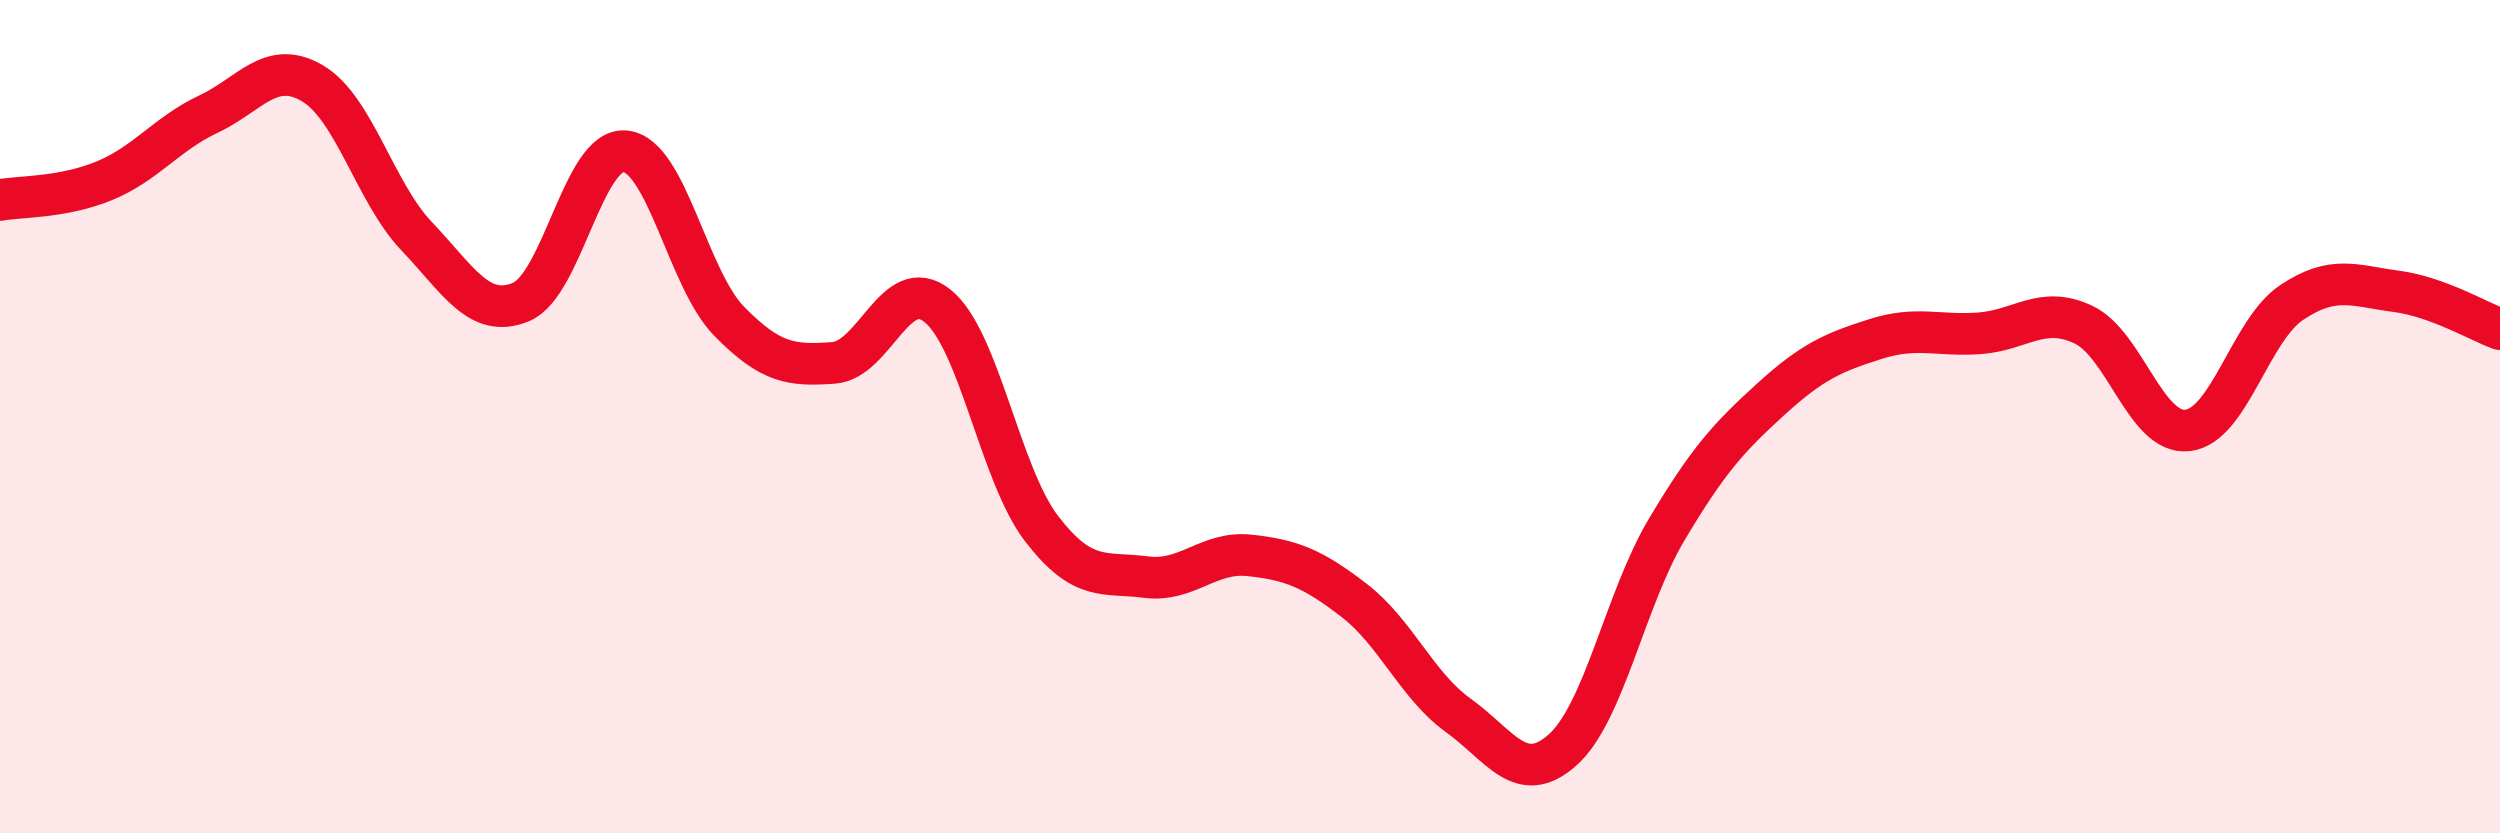
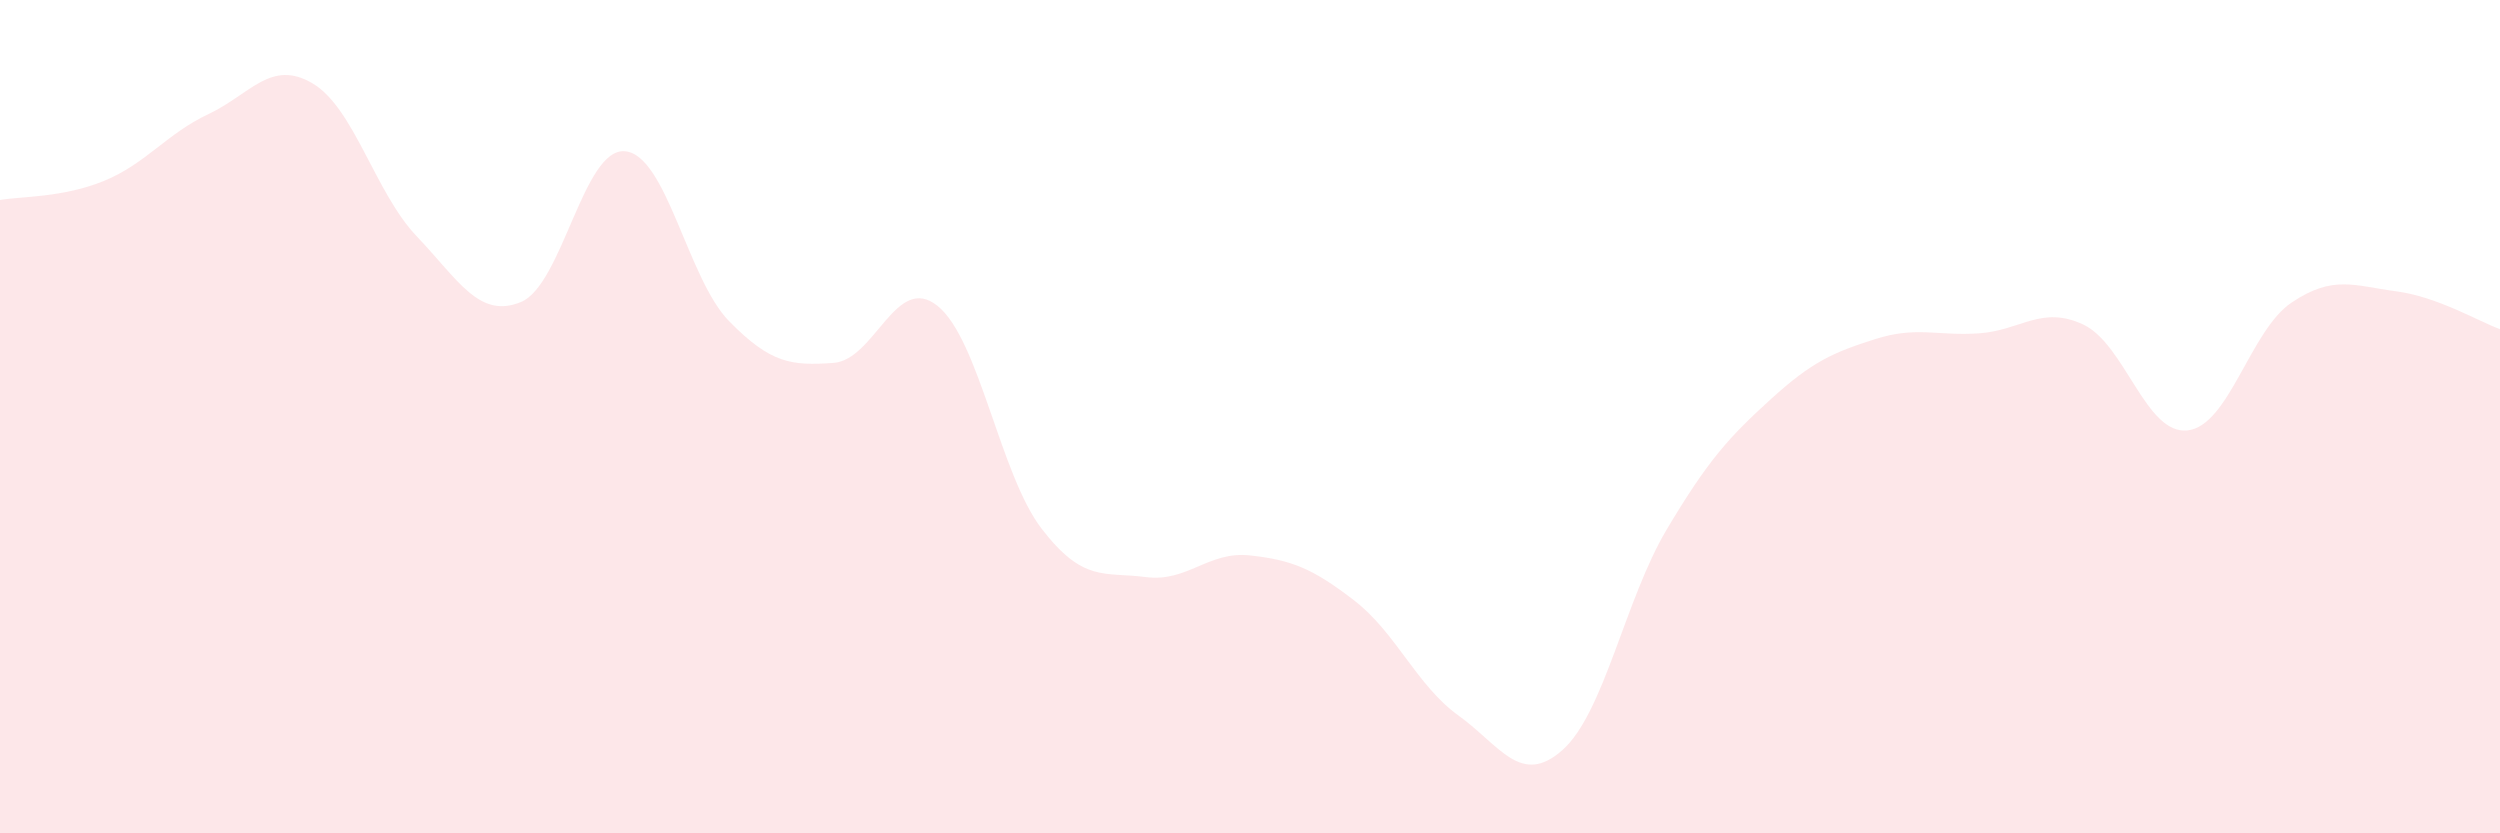
<svg xmlns="http://www.w3.org/2000/svg" width="60" height="20" viewBox="0 0 60 20">
  <path d="M 0,4.8 C 0.5,4.71 1.5,4.75 2.5,4.34 C 3.5,3.93 4,3.21 5,2.74 C 6,2.27 6.5,1.41 7.5,2 C 8.5,2.59 9,4.62 10,5.67 C 11,6.72 11.5,7.66 12.5,7.25 C 13.5,6.84 14,3.54 15,3.63 C 16,3.72 16.5,6.69 17.5,7.71 C 18.5,8.73 19,8.78 20,8.71 C 21,8.64 21.5,6.54 22.5,7.34 C 23.5,8.14 24,11.39 25,12.69 C 26,13.99 26.5,13.72 27.5,13.85 C 28.5,13.98 29,13.22 30,13.33 C 31,13.44 31.5,13.64 32.5,14.41 C 33.5,15.18 34,16.45 35,17.17 C 36,17.89 36.5,18.89 37.5,18 C 38.5,17.11 39,14.39 40,12.71 C 41,11.03 41.5,10.49 42.5,9.58 C 43.5,8.67 44,8.46 45,8.14 C 46,7.82 46.5,8.07 47.5,8 C 48.5,7.93 49,7.32 50,7.79 C 51,8.26 51.5,10.44 52.5,10.33 C 53.5,10.22 54,7.93 55,7.26 C 56,6.59 56.5,6.86 57.5,6.99 C 58.5,7.12 59.5,7.72 60,7.9L60 20L0 20Z" fill="#EB0A25" opacity="0.1" stroke-linecap="round" stroke-linejoin="round" />
-   <path d="M 0,4.8 C 0.5,4.71 1.5,4.75 2.5,4.34 C 3.5,3.93 4,3.21 5,2.74 C 6,2.27 6.5,1.41 7.5,2 C 8.5,2.59 9,4.62 10,5.67 C 11,6.72 11.5,7.66 12.5,7.25 C 13.5,6.84 14,3.54 15,3.63 C 16,3.72 16.5,6.69 17.5,7.71 C 18.5,8.73 19,8.78 20,8.71 C 21,8.64 21.5,6.54 22.5,7.34 C 23.5,8.14 24,11.39 25,12.69 C 26,13.99 26.5,13.72 27.5,13.85 C 28.5,13.98 29,13.22 30,13.33 C 31,13.44 31.5,13.64 32.5,14.41 C 33.5,15.18 34,16.45 35,17.17 C 36,17.89 36.5,18.89 37.5,18 C 38.5,17.11 39,14.39 40,12.71 C 41,11.03 41.5,10.49 42.5,9.58 C 43.5,8.67 44,8.46 45,8.14 C 46,7.82 46.5,8.07 47.5,8 C 48.5,7.93 49,7.32 50,7.79 C 51,8.26 51.5,10.44 52.5,10.33 C 53.5,10.22 54,7.93 55,7.26 C 56,6.59 56.5,6.86 57.5,6.99 C 58.5,7.12 59.5,7.72 60,7.9" stroke="#EB0A25" stroke-width="1" fill="none" stroke-linecap="round" stroke-linejoin="round" />
</svg>